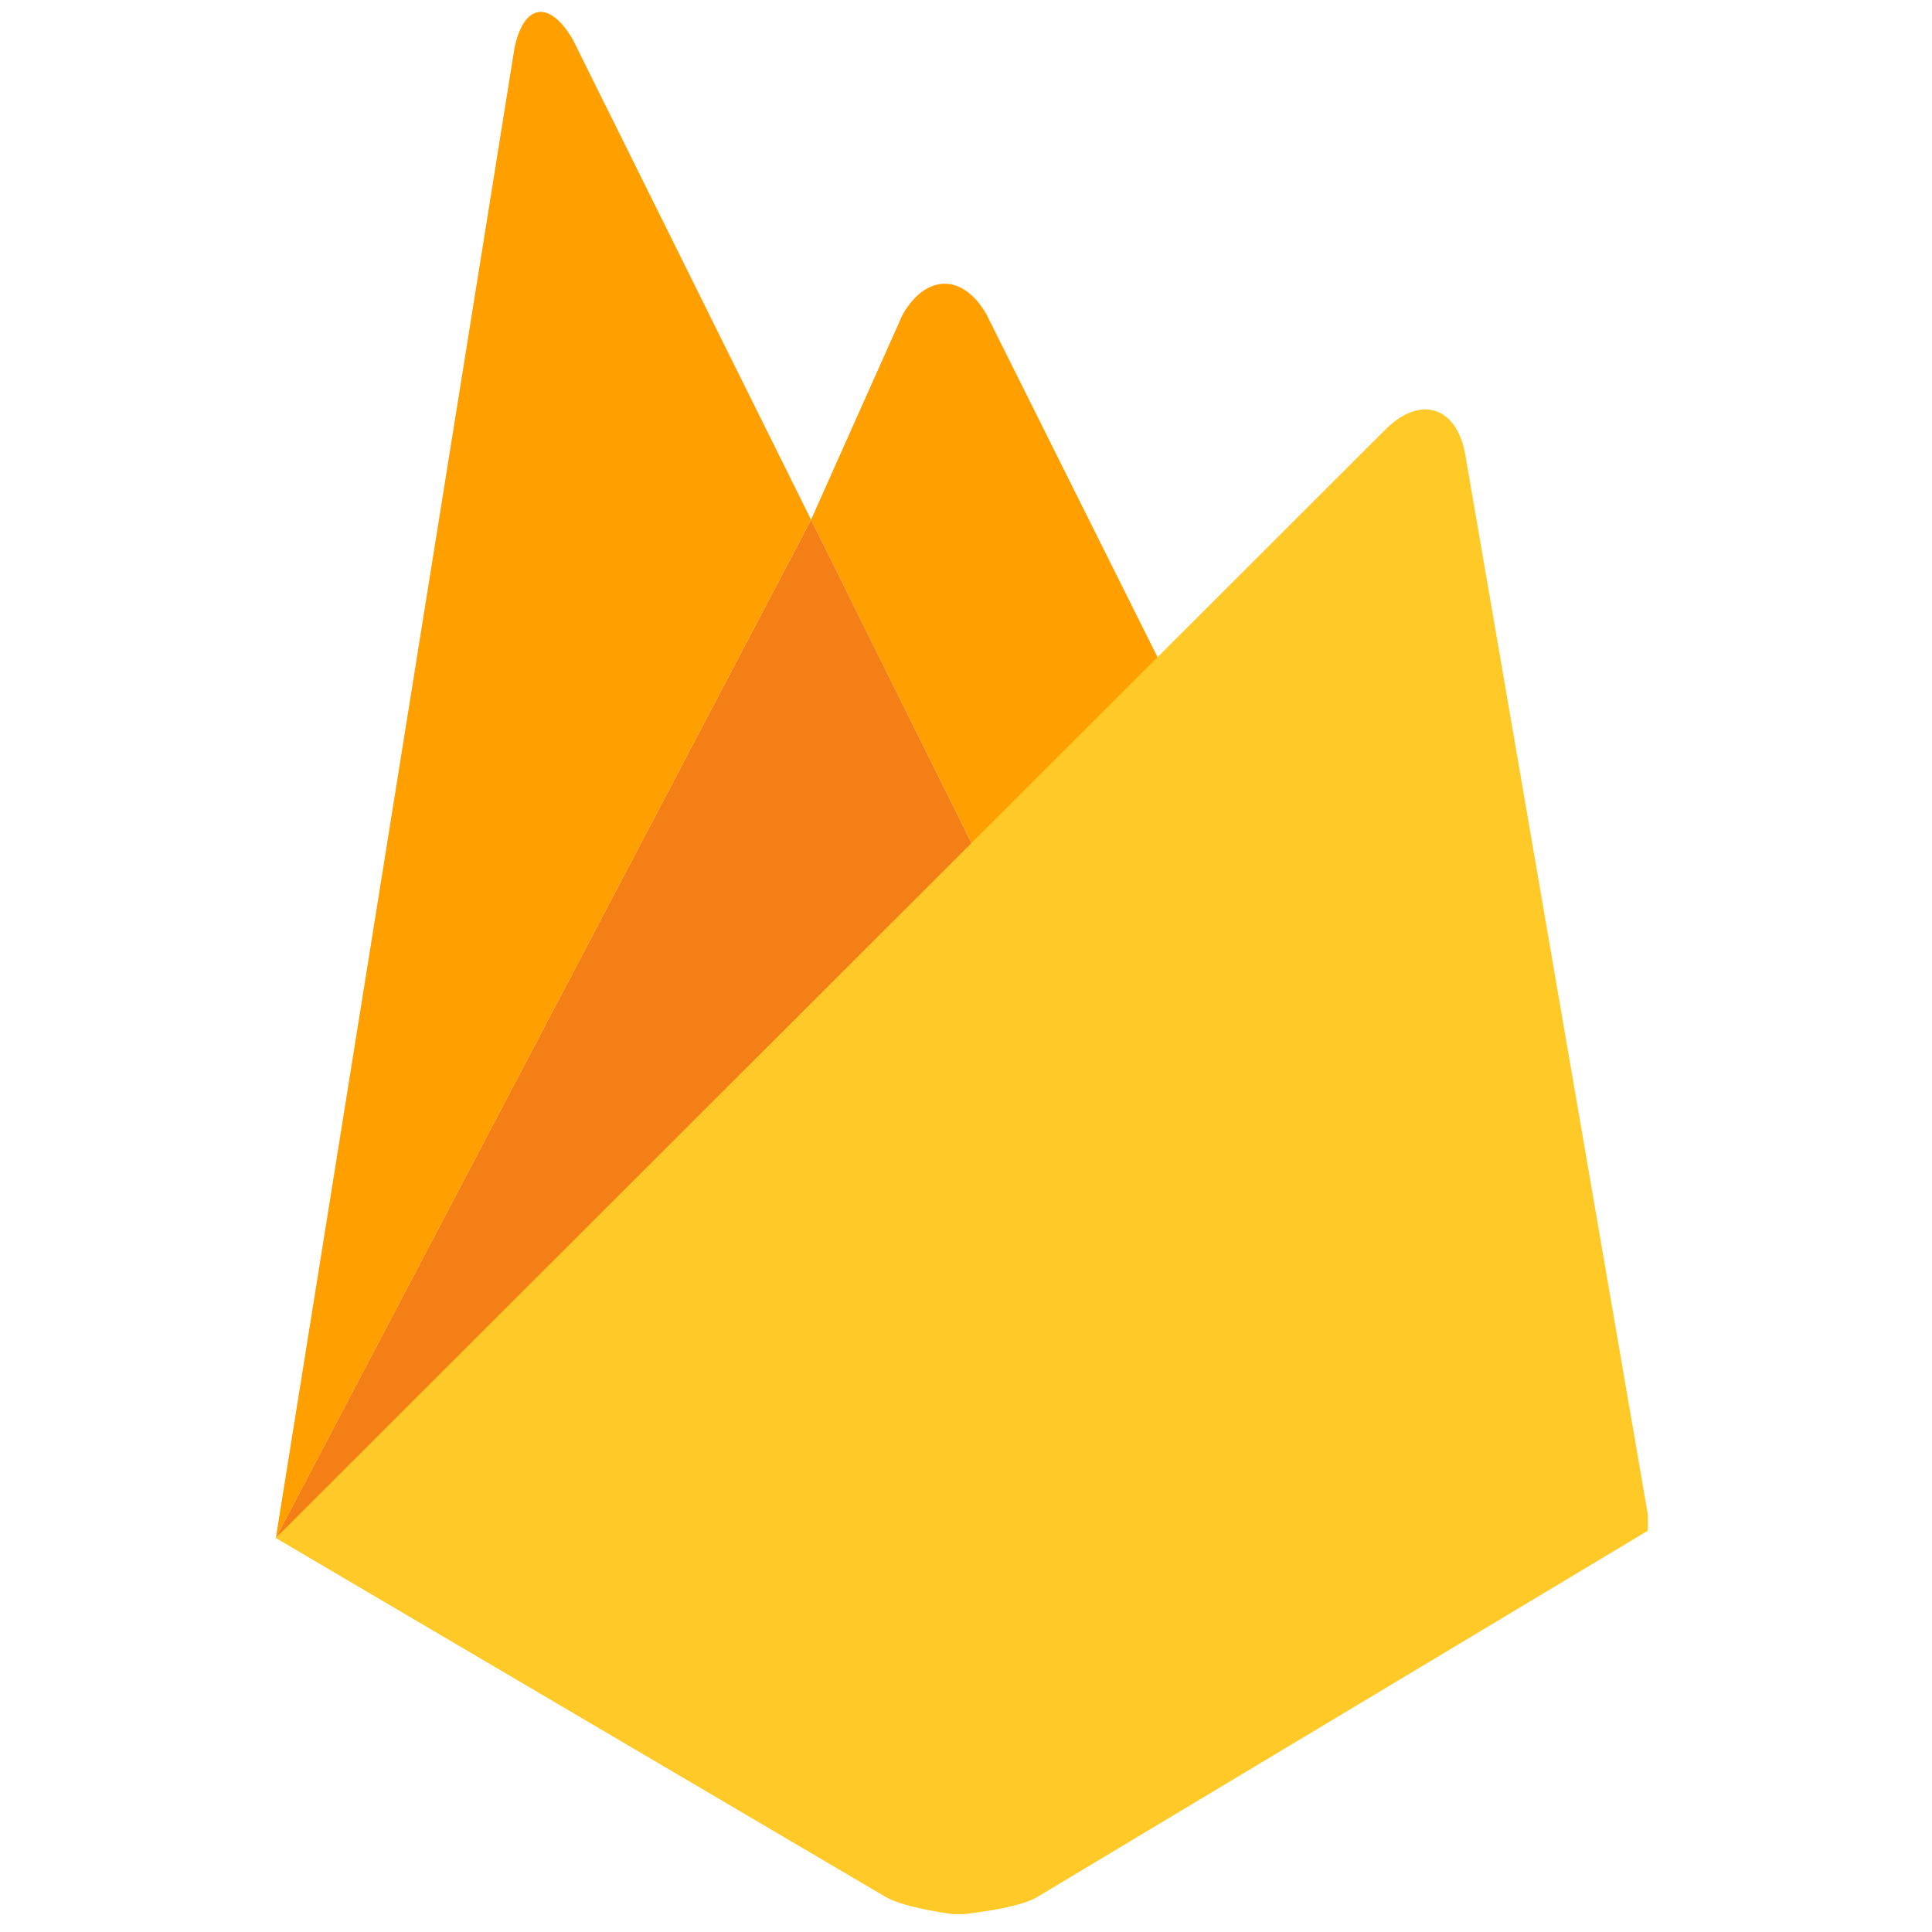
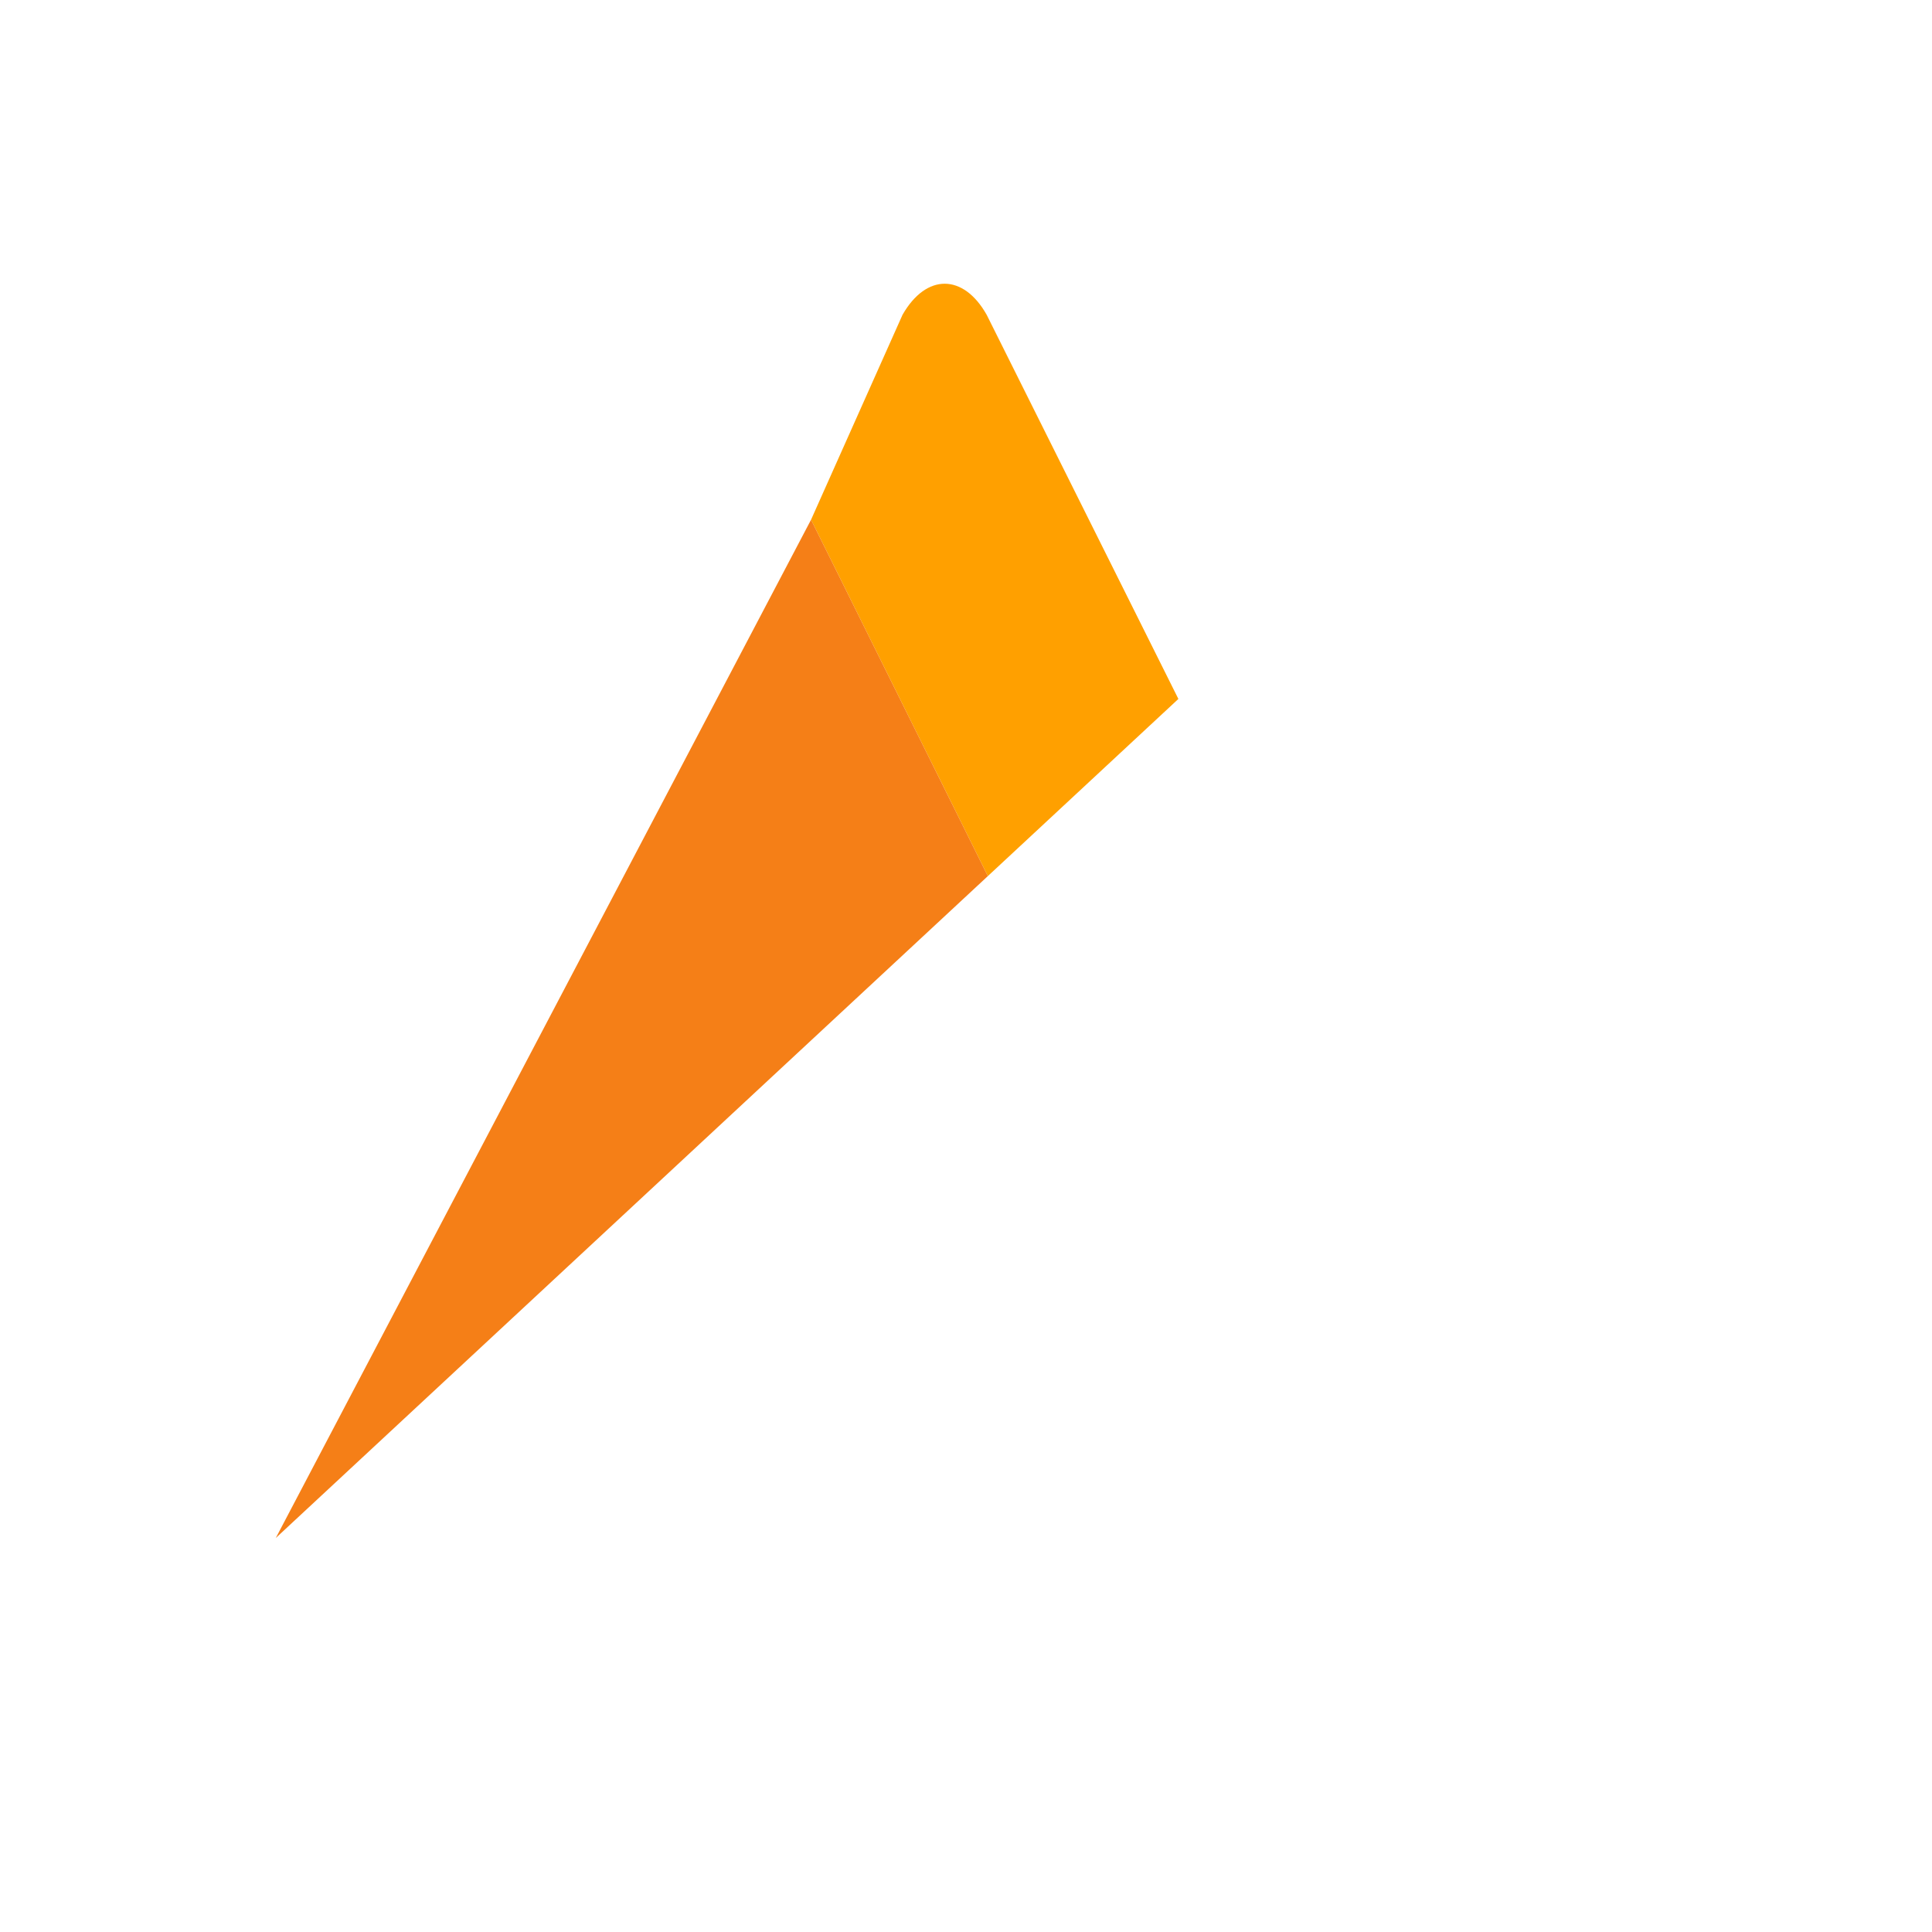
<svg xmlns="http://www.w3.org/2000/svg" width="1080" zoomAndPan="magnify" viewBox="0 0 810 810" height="1080" preserveAspectRatio="xMidYMid meet" version="1.2">
  <defs>
    <clipPath id="1e398d2ec8">
-       <path d="M 115 171 L 690.887 171 L 690.887 802.5 L 115 802.5 Z M 115 171 " />
-     </clipPath>
+       </clipPath>
  </defs>
  <g id="612eb51964">
    <path style=" stroke:none;fill-rule:nonzero;fill:#ffa000;fill-opacity:1;" d="M 494.043 293.035 L 414.16 367.305 L 340.035 217.895 L 378.395 131.965 C 388.371 114.52 403.934 114.719 413.66 131.965 Z M 494.043 293.035 " />
    <path style=" stroke:none;fill-rule:nonzero;fill:#f57f17;fill-opacity:1;" d="M 340.035 217.895 L 414.16 367.305 L 115.621 644.816 Z M 340.035 217.895 " />
    <g clip-rule="nonzero" clip-path="url(#1e398d2ec8)">
-       <path style=" stroke:none;fill-rule:nonzero;fill:#ffca28;fill-opacity:1;" d="M 581.41 179.516 C 595.676 165.809 610.441 170.492 614.207 189.91 L 691.922 641.129 L 434.336 795.645 C 425.355 800.629 401.414 802.773 401.414 802.773 C 401.414 802.773 379.617 800.184 371.312 795.297 L 115.621 644.816 Z M 581.41 179.516 " />
-     </g>
-     <path style=" stroke:none;fill-rule:nonzero;fill:#ffa000;fill-opacity:1;" d="M 340.035 217.895 L 115.648 644.816 L 215.582 20.887 C 219.273 1.445 230.348 -0.422 240.223 16.723 Z M 340.035 217.895 " />
+       </g>
  </g>
</svg>